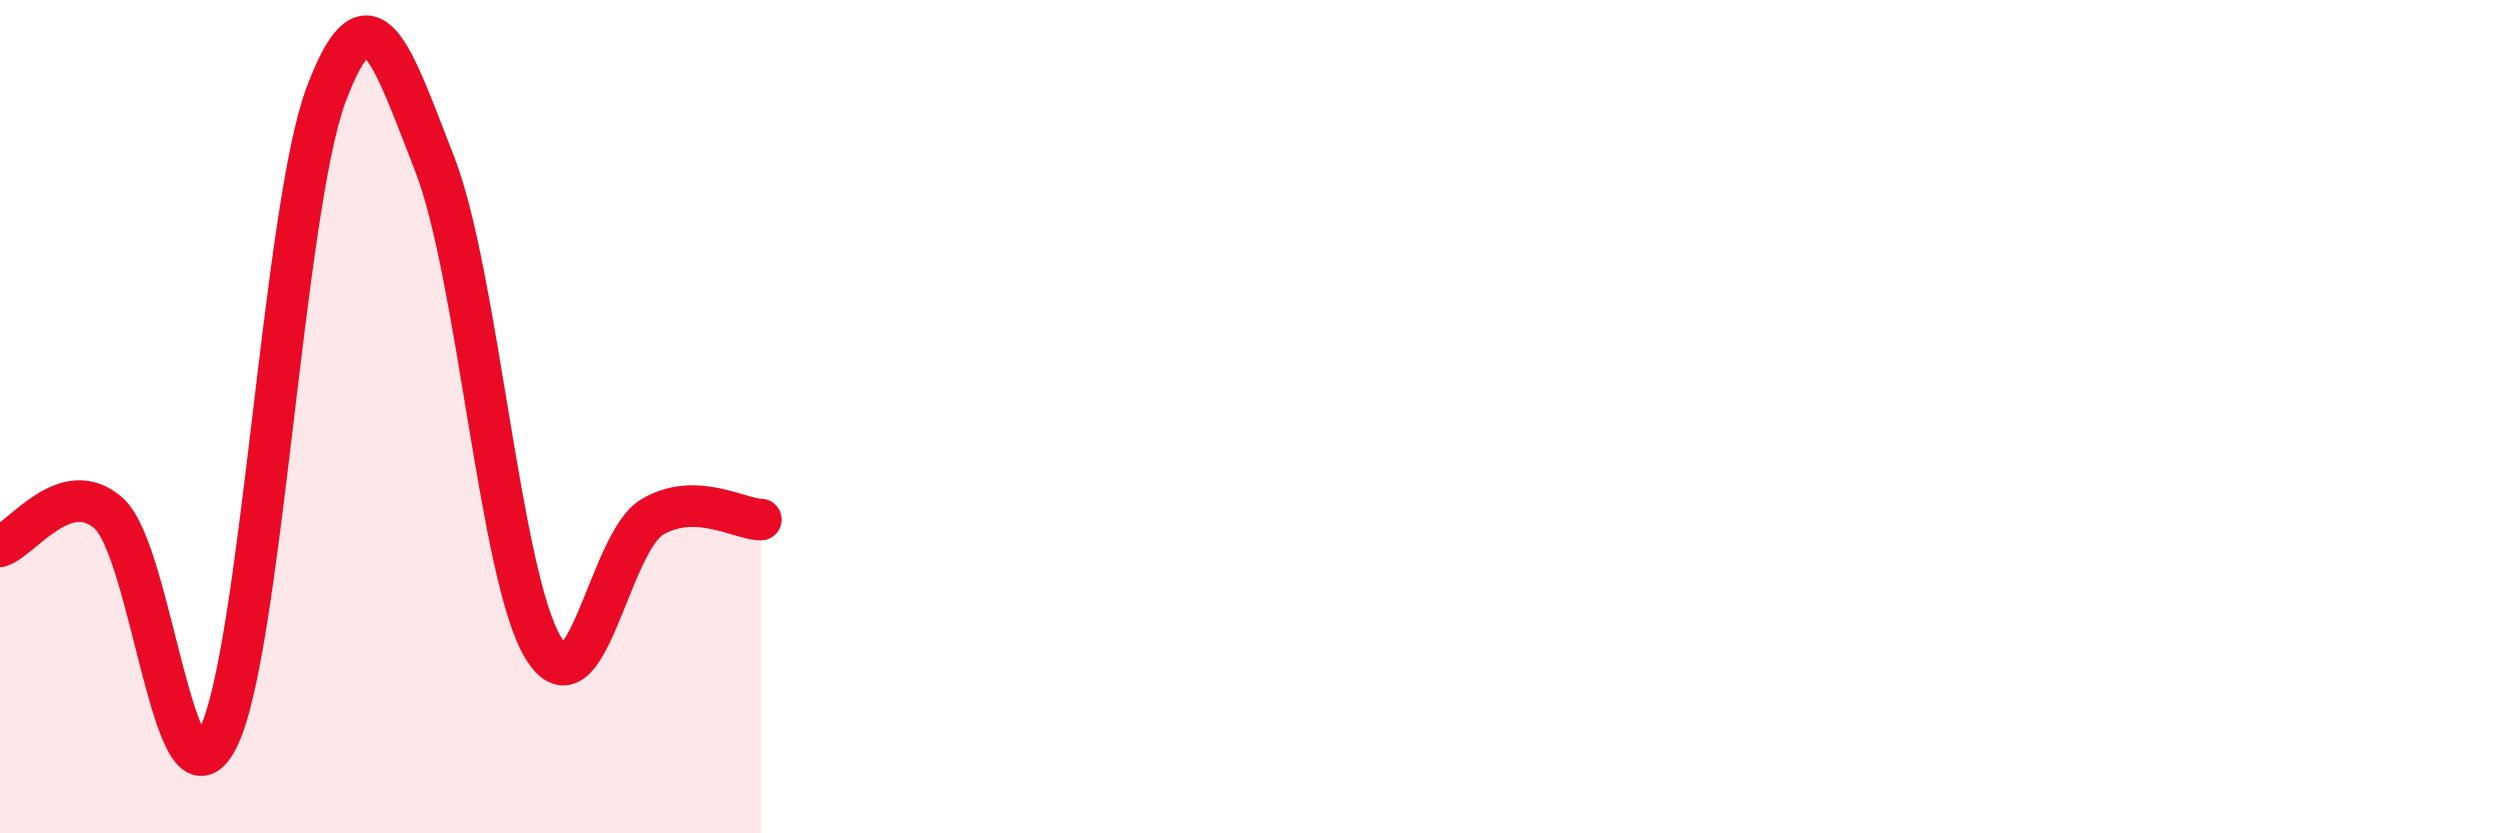
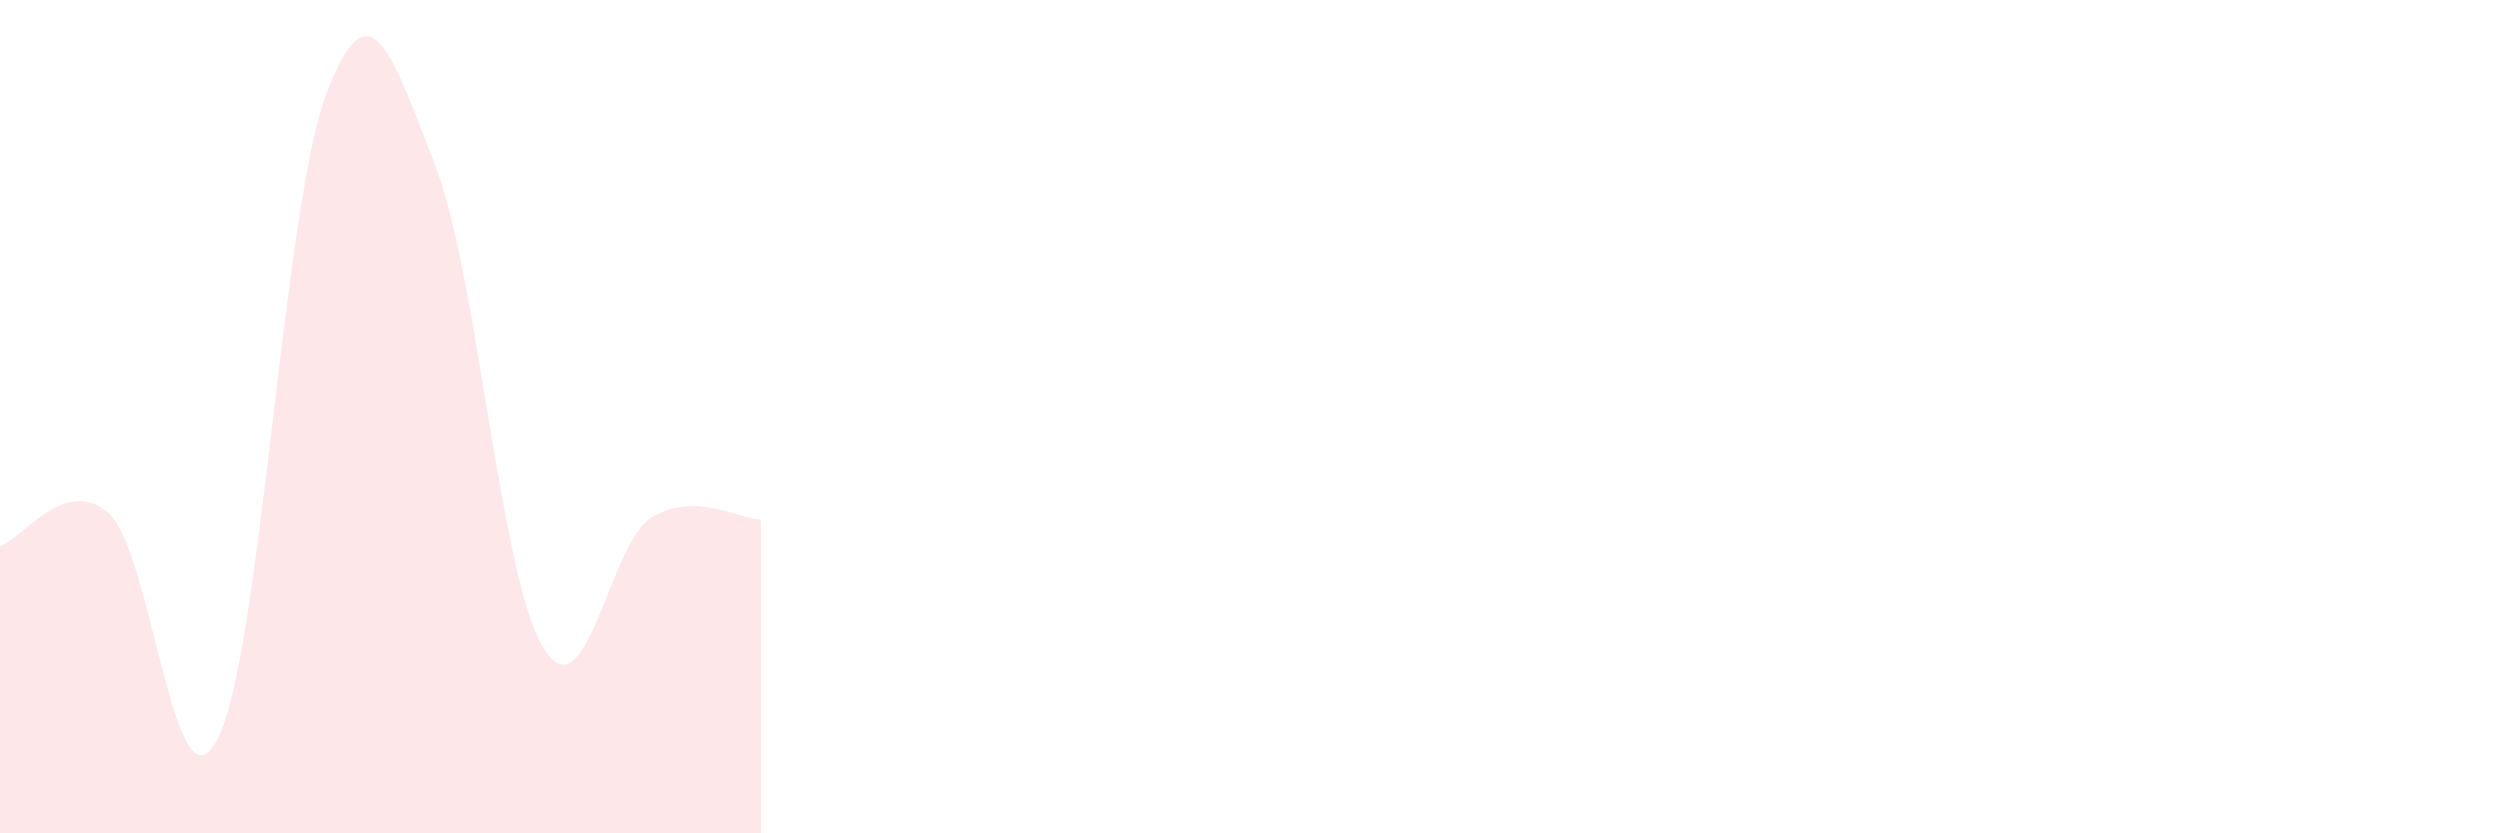
<svg xmlns="http://www.w3.org/2000/svg" width="60" height="20" viewBox="0 0 60 20">
  <path d="M 0,13.11 C 0.52,12.95 1.57,11.39 2.61,12.32 C 3.65,13.25 4.18,19.75 5.22,17.74 C 6.26,15.73 6.79,5.02 7.83,2.26 C 8.87,-0.5 9.39,1.27 10.43,3.93 C 11.47,6.59 12,13.85 13.04,15.55 C 14.08,17.25 14.61,13.03 15.65,12.41 C 16.69,11.79 17.74,12.46 18.26,12.47L18.26 20L0 20Z" fill="#EB0A25" opacity="0.1" stroke-linecap="round" stroke-linejoin="round" />
-   <path d="M 0,13.11 C 0.52,12.95 1.57,11.39 2.61,12.32 C 3.65,13.25 4.18,19.75 5.22,17.74 C 6.26,15.73 6.79,5.02 7.83,2.26 C 8.87,-0.5 9.39,1.27 10.43,3.93 C 11.47,6.59 12,13.85 13.04,15.55 C 14.08,17.25 14.61,13.03 15.65,12.41 C 16.69,11.79 17.74,12.46 18.26,12.47" stroke="#EB0A25" stroke-width="1" fill="none" stroke-linecap="round" stroke-linejoin="round" />
</svg>